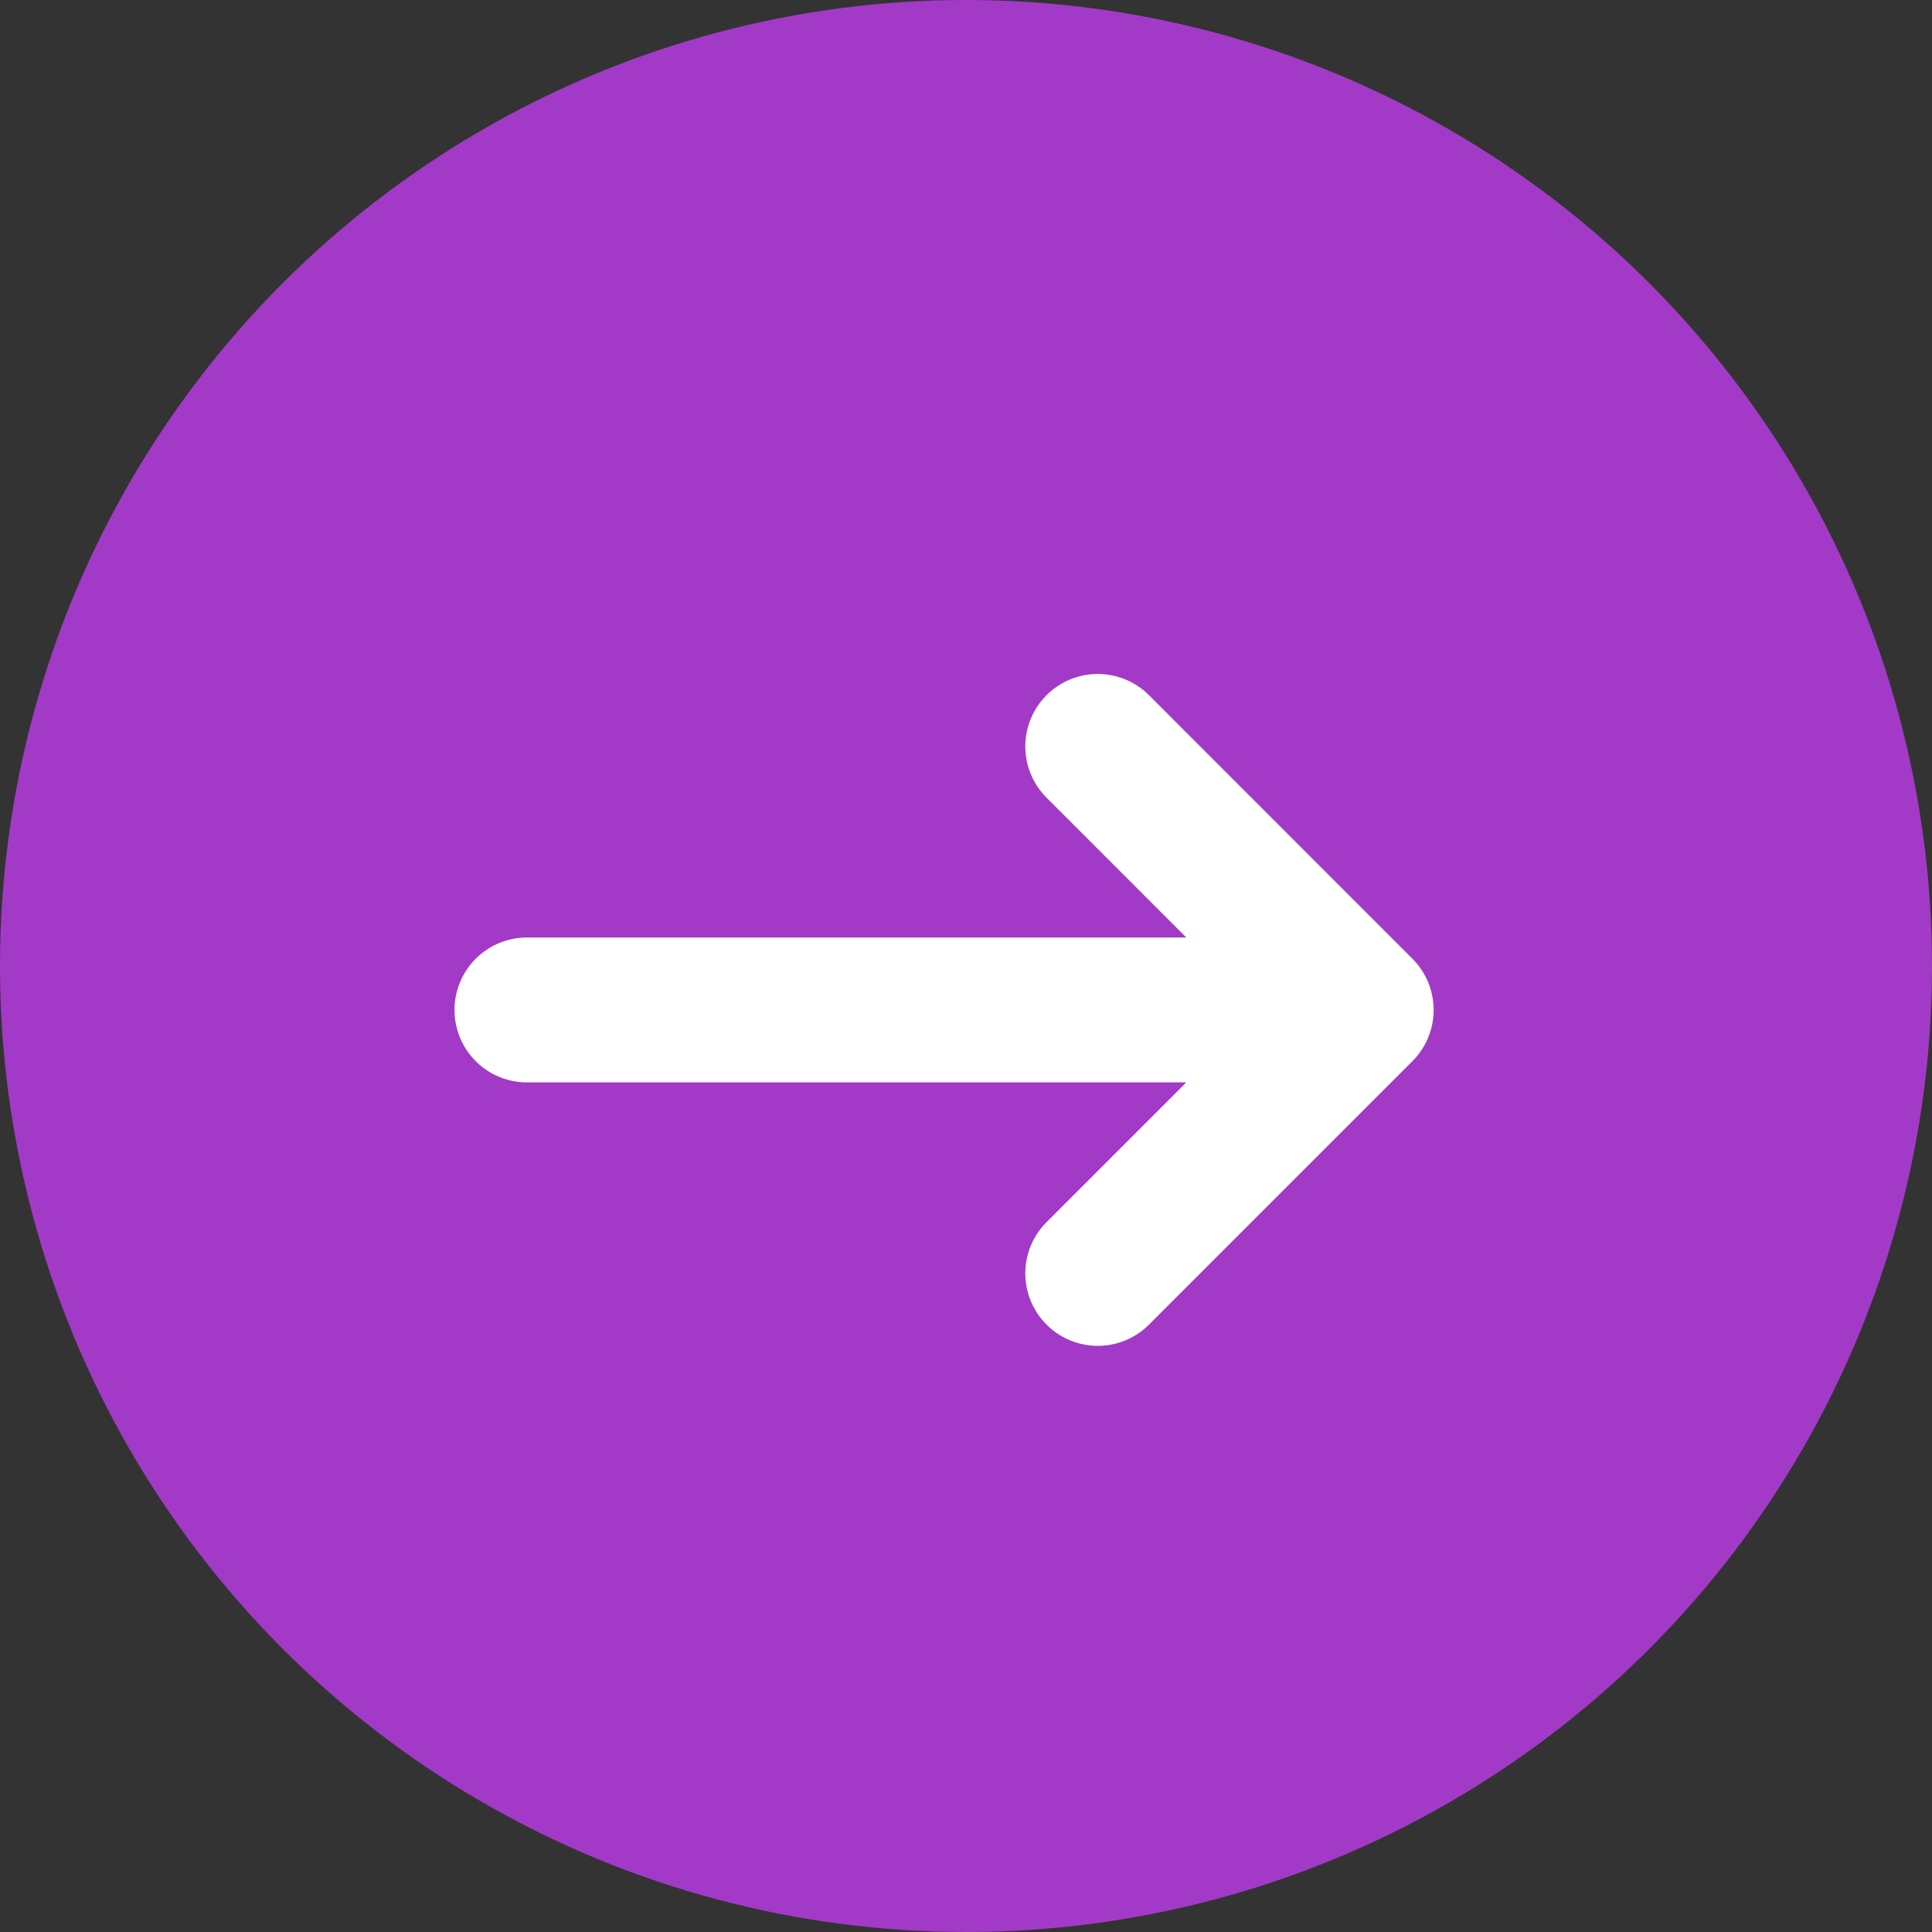
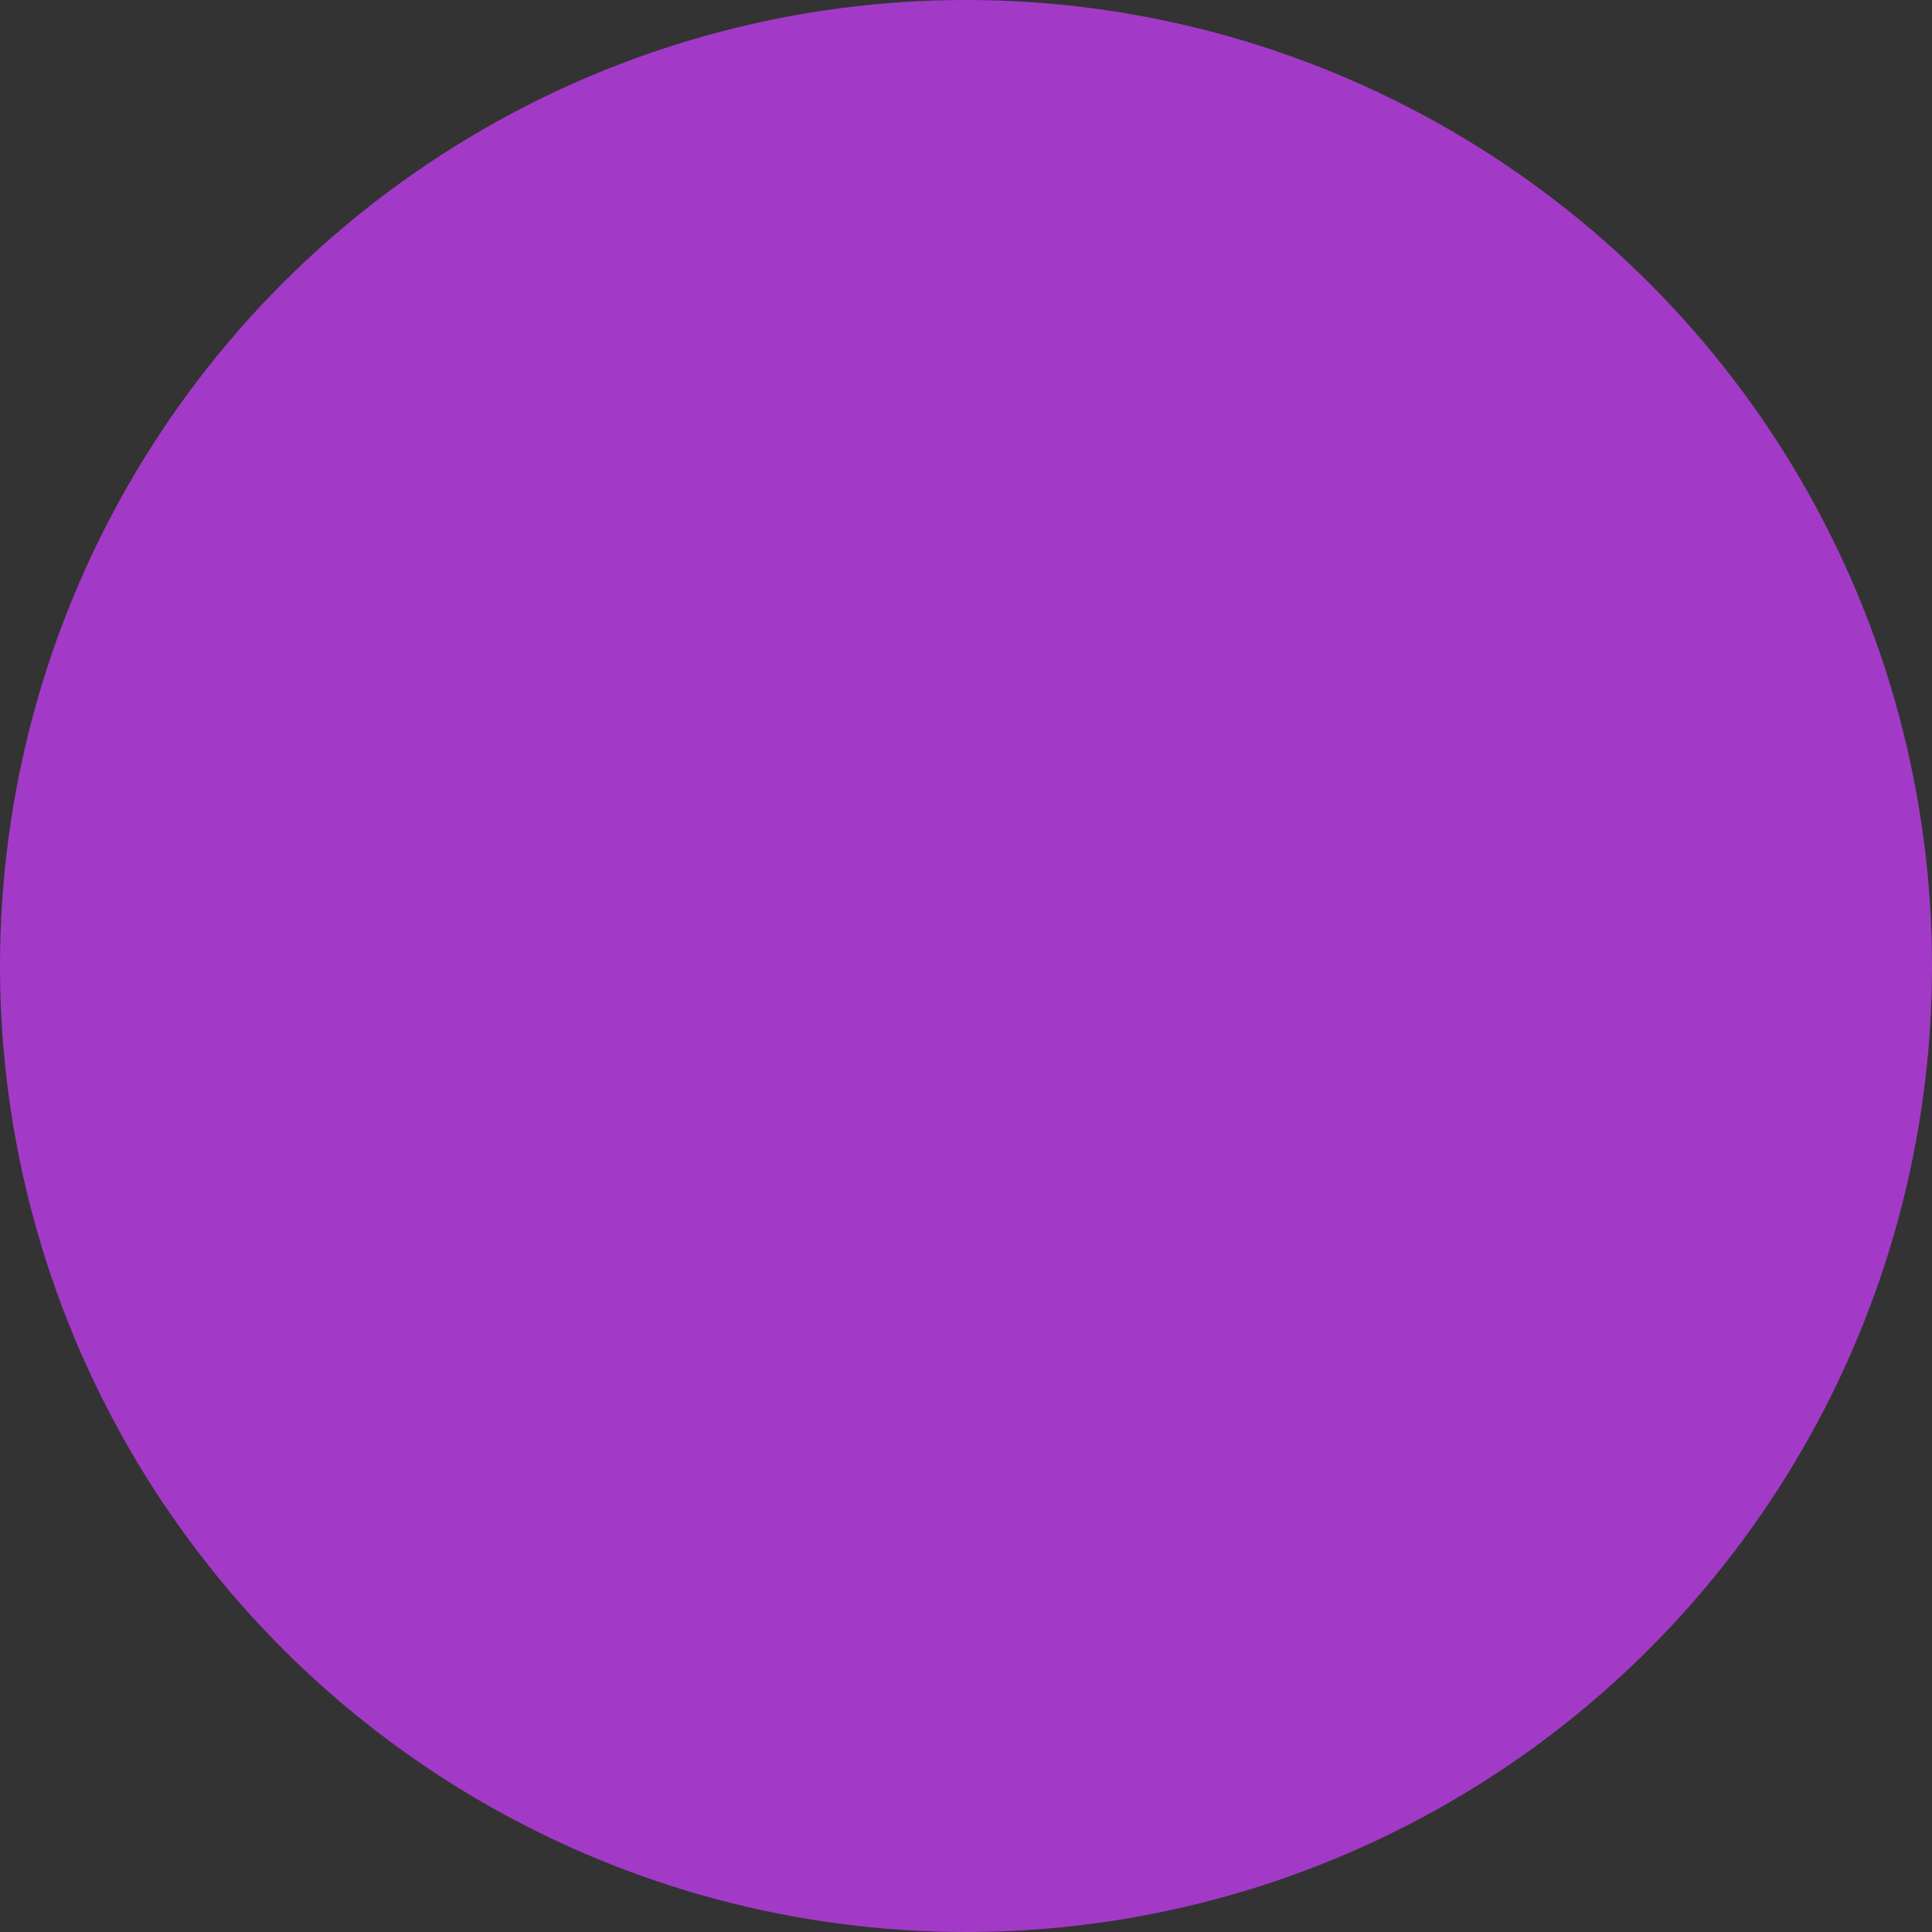
<svg xmlns="http://www.w3.org/2000/svg" width="20" height="20" viewBox="0 0 20 20" fill="none">
  <rect x="0" y="0" width="20" height="20" fill="#333333" stroke="none" />
  <circle cx="10" cy="10" r="10" fill="#A23AC7" />
-   <path d="M5.455 10.455H14.091M14.091 10.455L11.364 7.727M14.091 10.455L11.364 13.182" stroke="white" stroke-width="1.5" stroke-linecap="round" />
</svg>